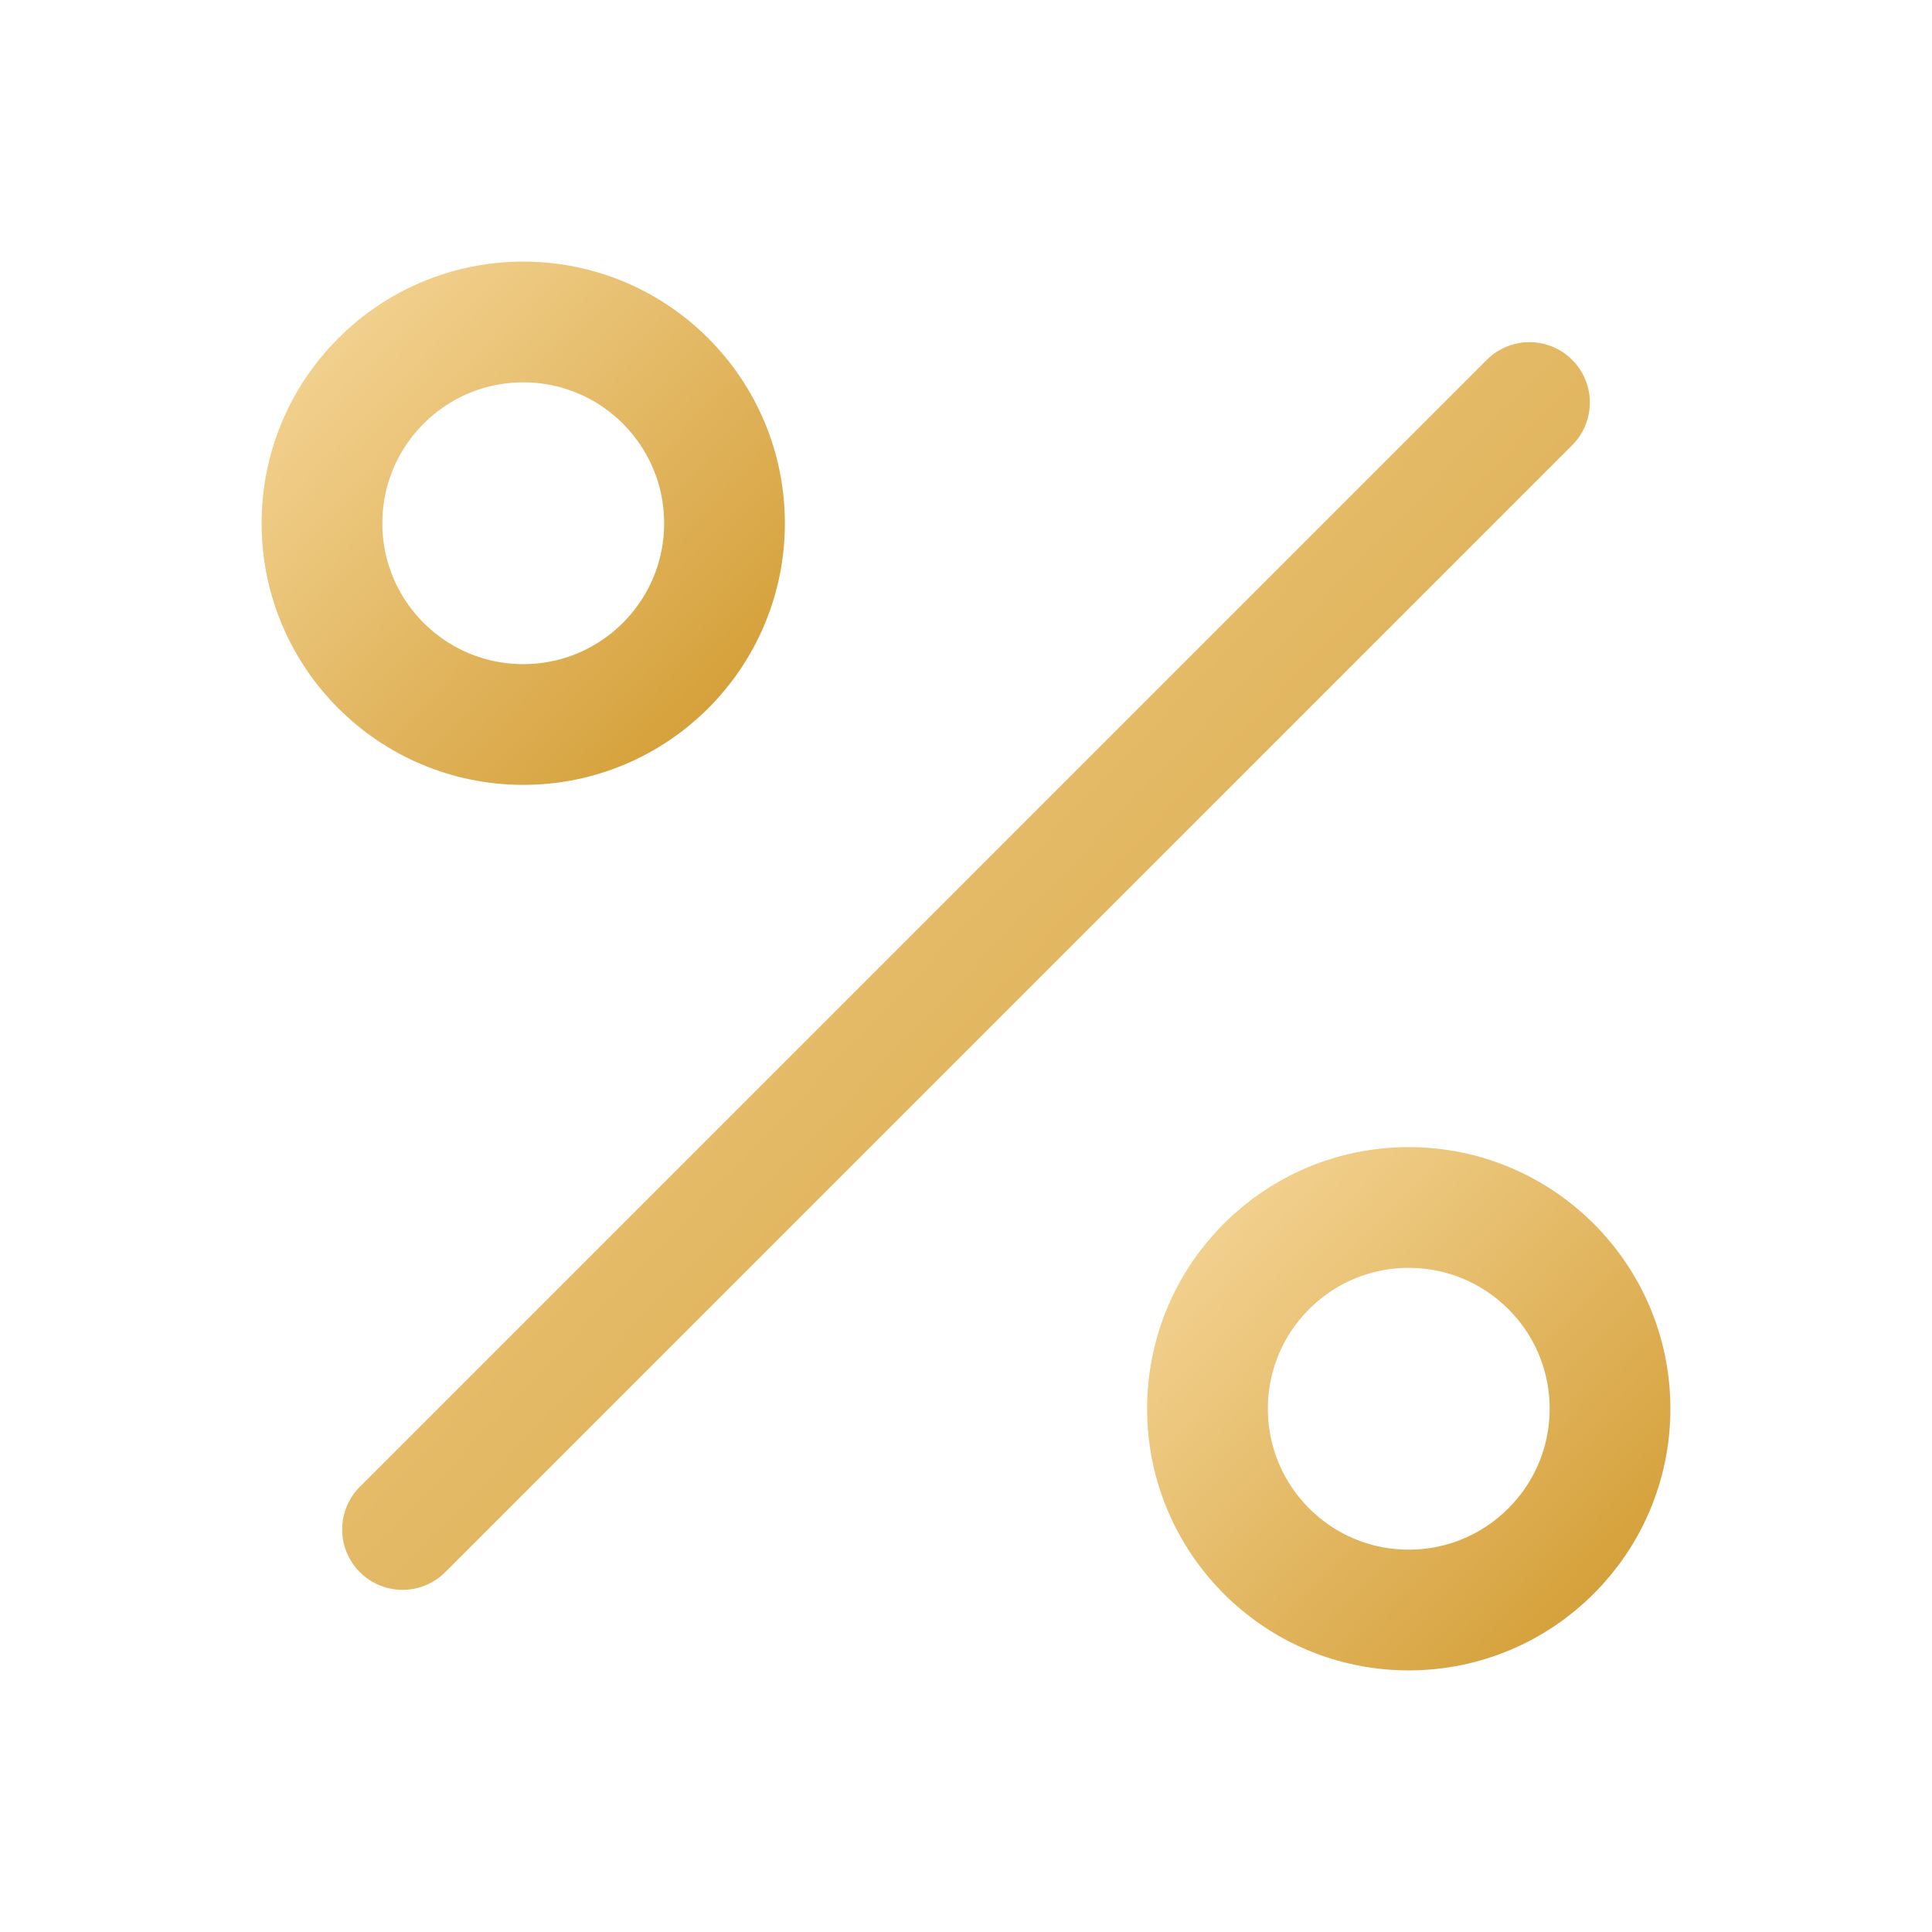
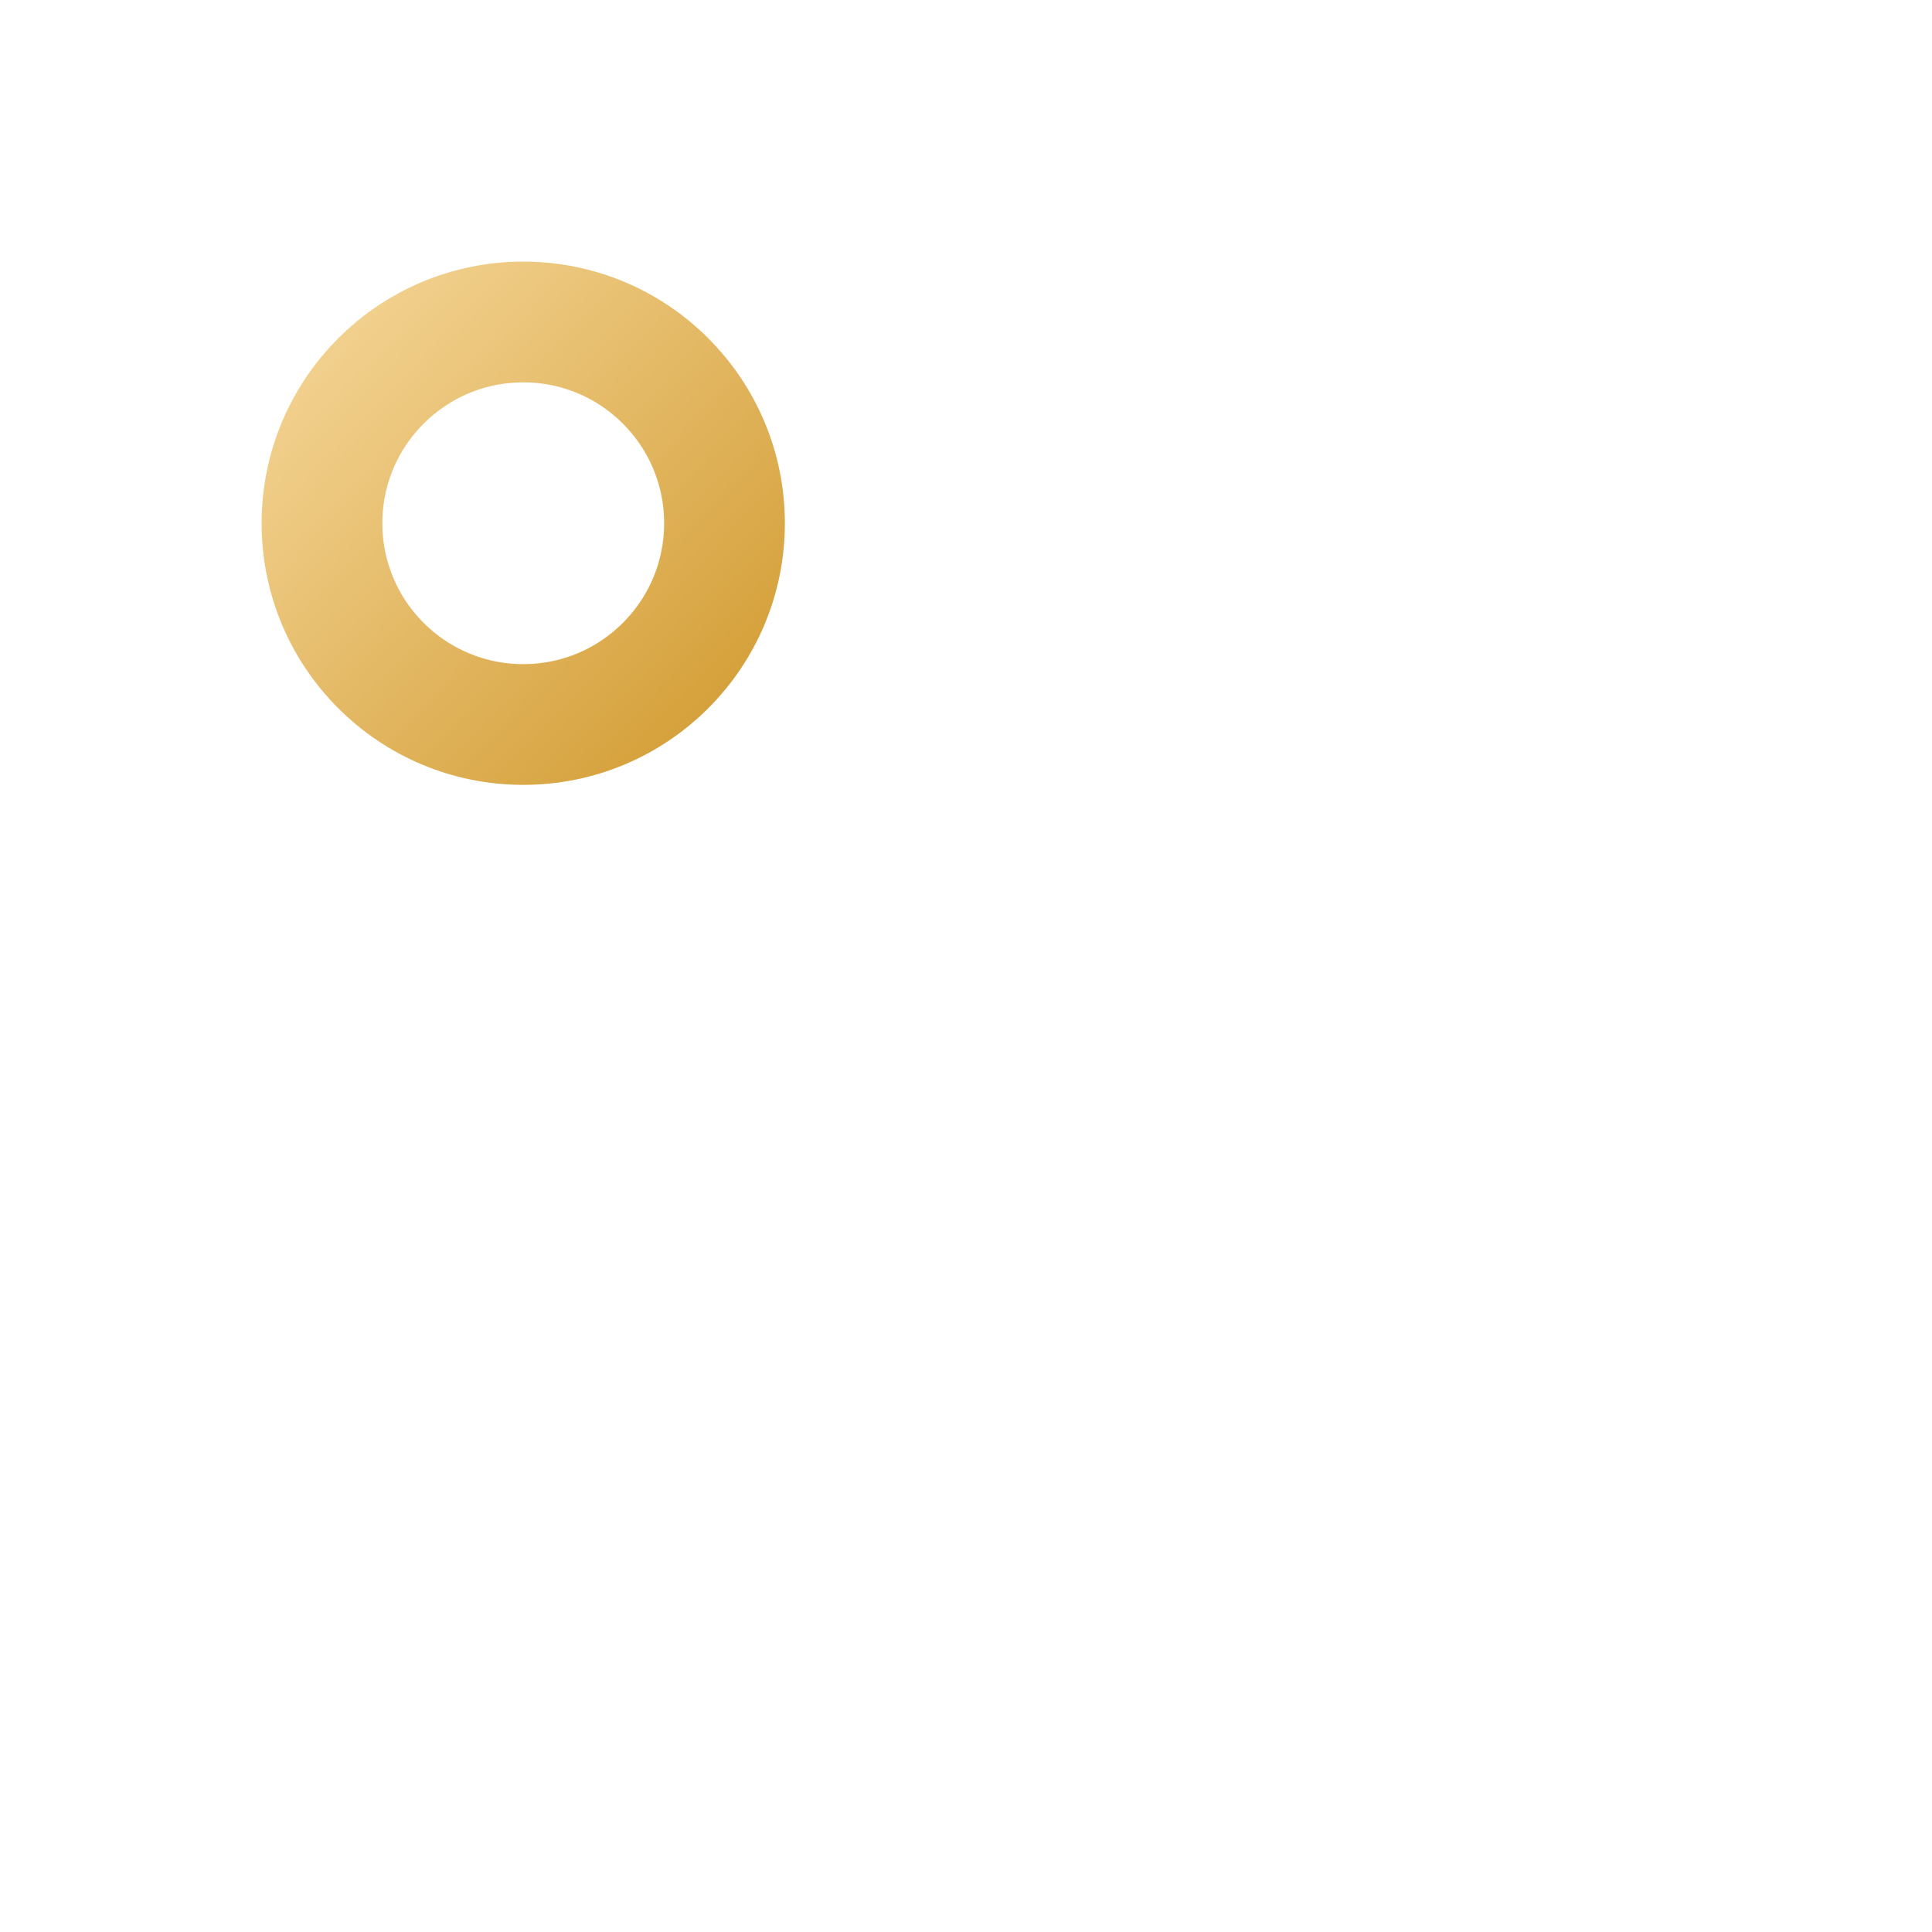
<svg xmlns="http://www.w3.org/2000/svg" width="32" height="32" viewBox="0 0 32 32" fill="none">
-   <path d="M25.333 6.667L6.667 25.333" stroke="url(#paint0_linear_1_152)" stroke-width="2" stroke-linecap="round" stroke-linejoin="round" />
  <path d="M8.667 12C10.508 12 12 10.508 12 8.667C12 6.826 10.508 5.333 8.667 5.333C6.826 5.333 5.333 6.826 5.333 8.667C5.333 10.508 6.826 12 8.667 12Z" stroke="url(#paint1_linear_1_152)" stroke-width="2" stroke-linecap="round" stroke-linejoin="round" />
-   <path d="M23.333 26.667C25.174 26.667 26.667 25.174 26.667 23.333C26.667 21.492 25.174 20 23.333 20C21.492 20 20 21.492 20 23.333C20 25.174 21.492 26.667 23.333 26.667Z" stroke="url(#paint2_linear_1_152)" stroke-width="2" stroke-linecap="round" stroke-linejoin="round" />
  <defs>
    <linearGradient id="paint0_linear_1_152" x1="-2.199" y1="16.936" x2="16.468" y2="34.667" gradientUnits="userSpaceOnUse">
      <stop stop-color="#F2D18F" />
      <stop offset="1" stop-color="#D49F38" />
    </linearGradient>
    <linearGradient id="paint1_linear_1_152" x1="2.167" y1="9.001" x2="8.834" y2="15.333" gradientUnits="userSpaceOnUse">
      <stop stop-color="#F2D18F" />
      <stop offset="1" stop-color="#D49F38" />
    </linearGradient>
    <linearGradient id="paint2_linear_1_152" x1="16.834" y1="23.668" x2="23.5" y2="30" gradientUnits="userSpaceOnUse">
      <stop stop-color="#F2D18F" />
      <stop offset="1" stop-color="#D49F38" />
    </linearGradient>
  </defs>
</svg>